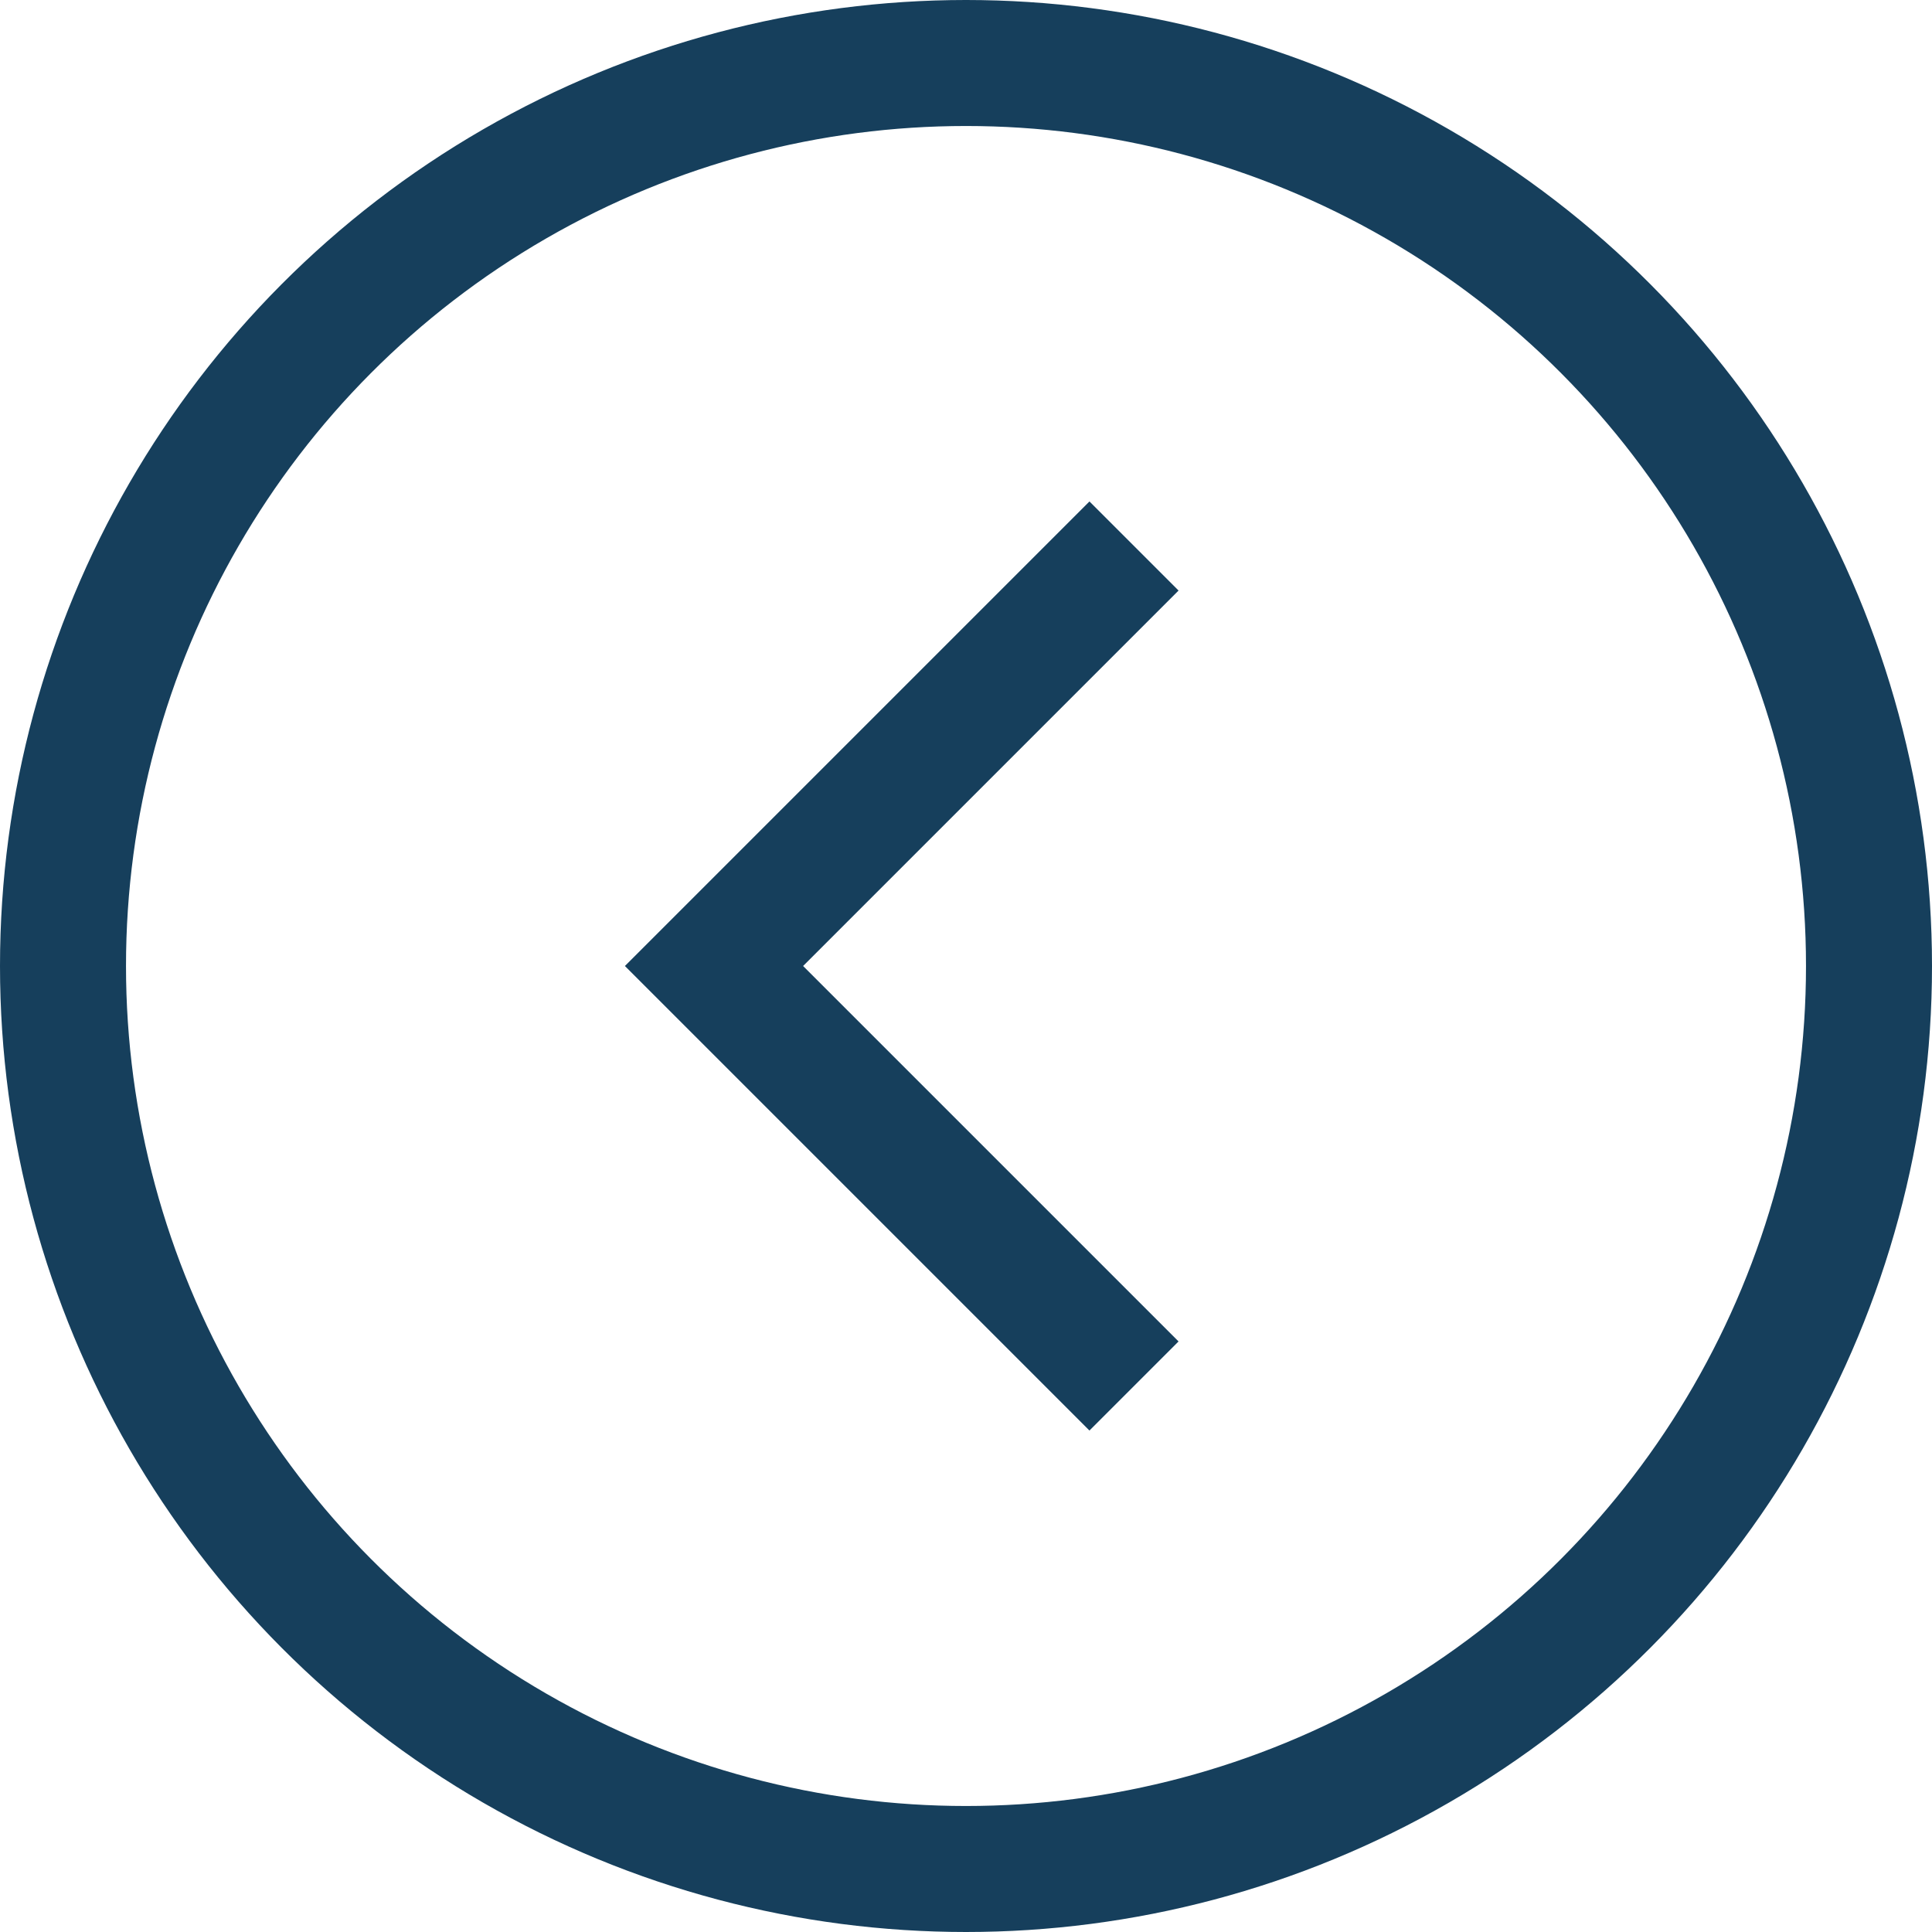
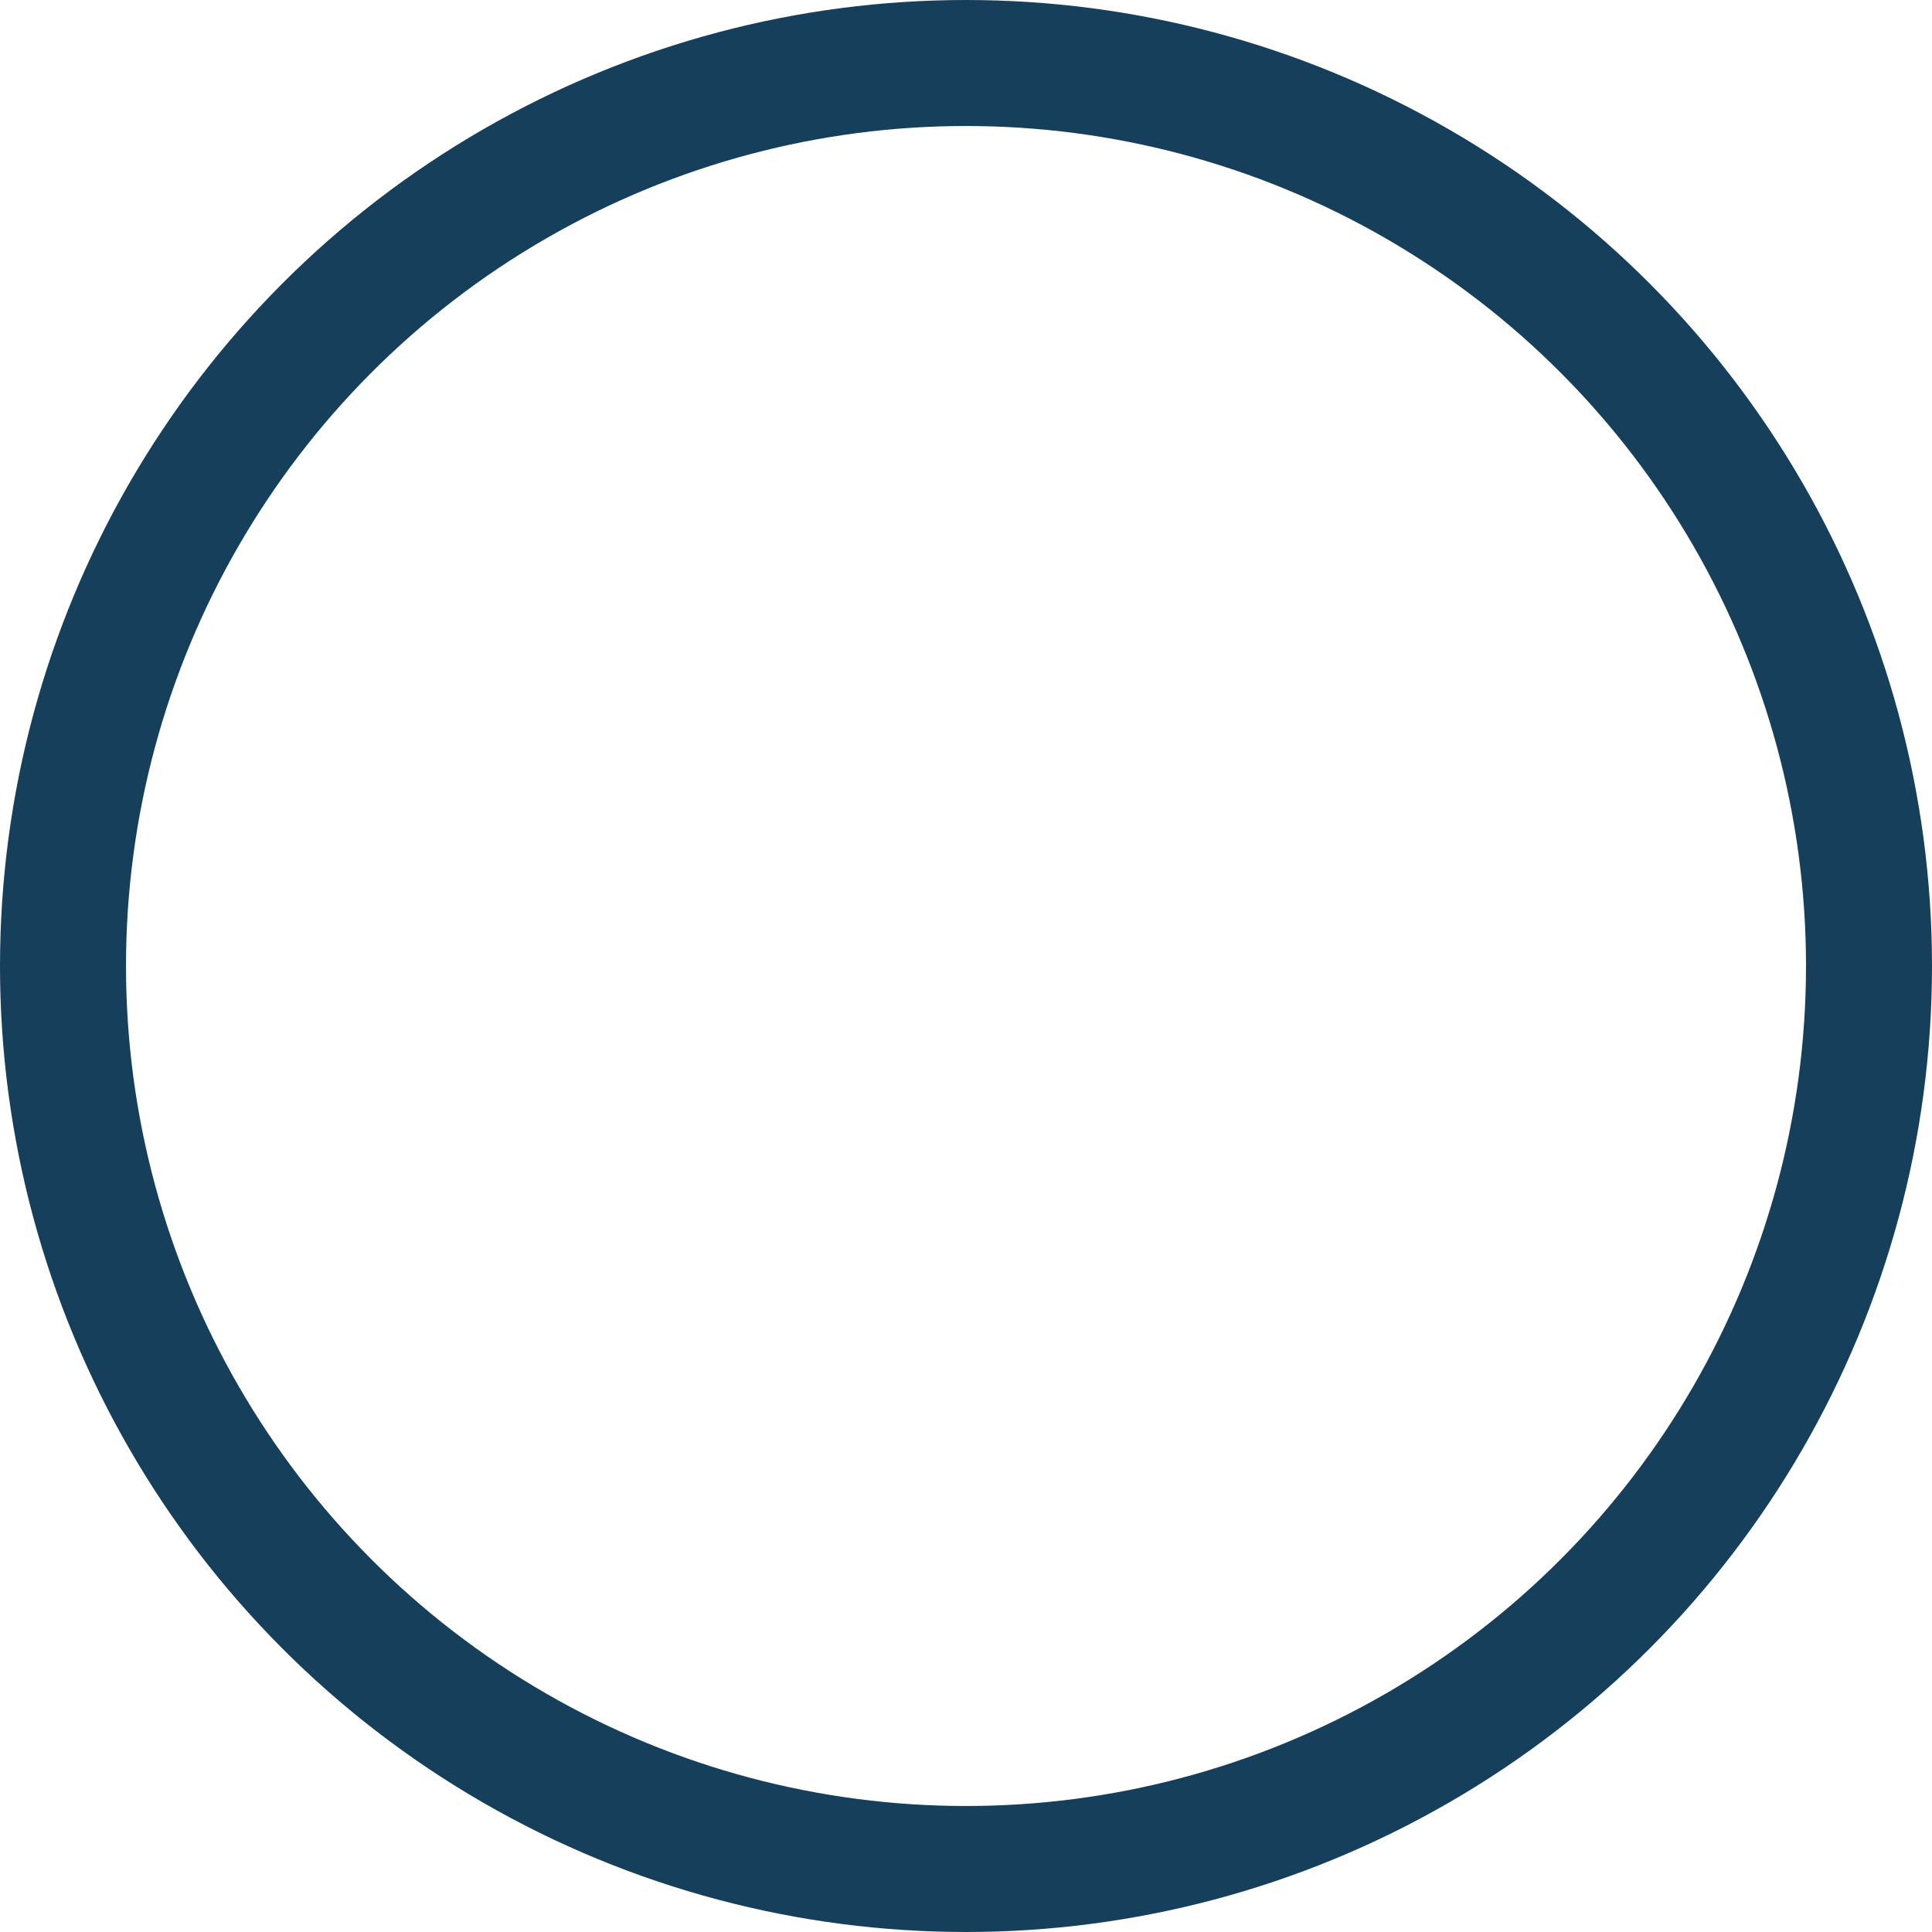
<svg xmlns="http://www.w3.org/2000/svg" width="46" height="46" viewBox="0 0 46 46" fill="none">
  <circle cx="23" cy="23" r="21.5" stroke="#163F5C" stroke-width="3" />
-   <path d="M27 33L17 23L27 13" stroke="#163F5C" stroke-width="3" />
</svg>